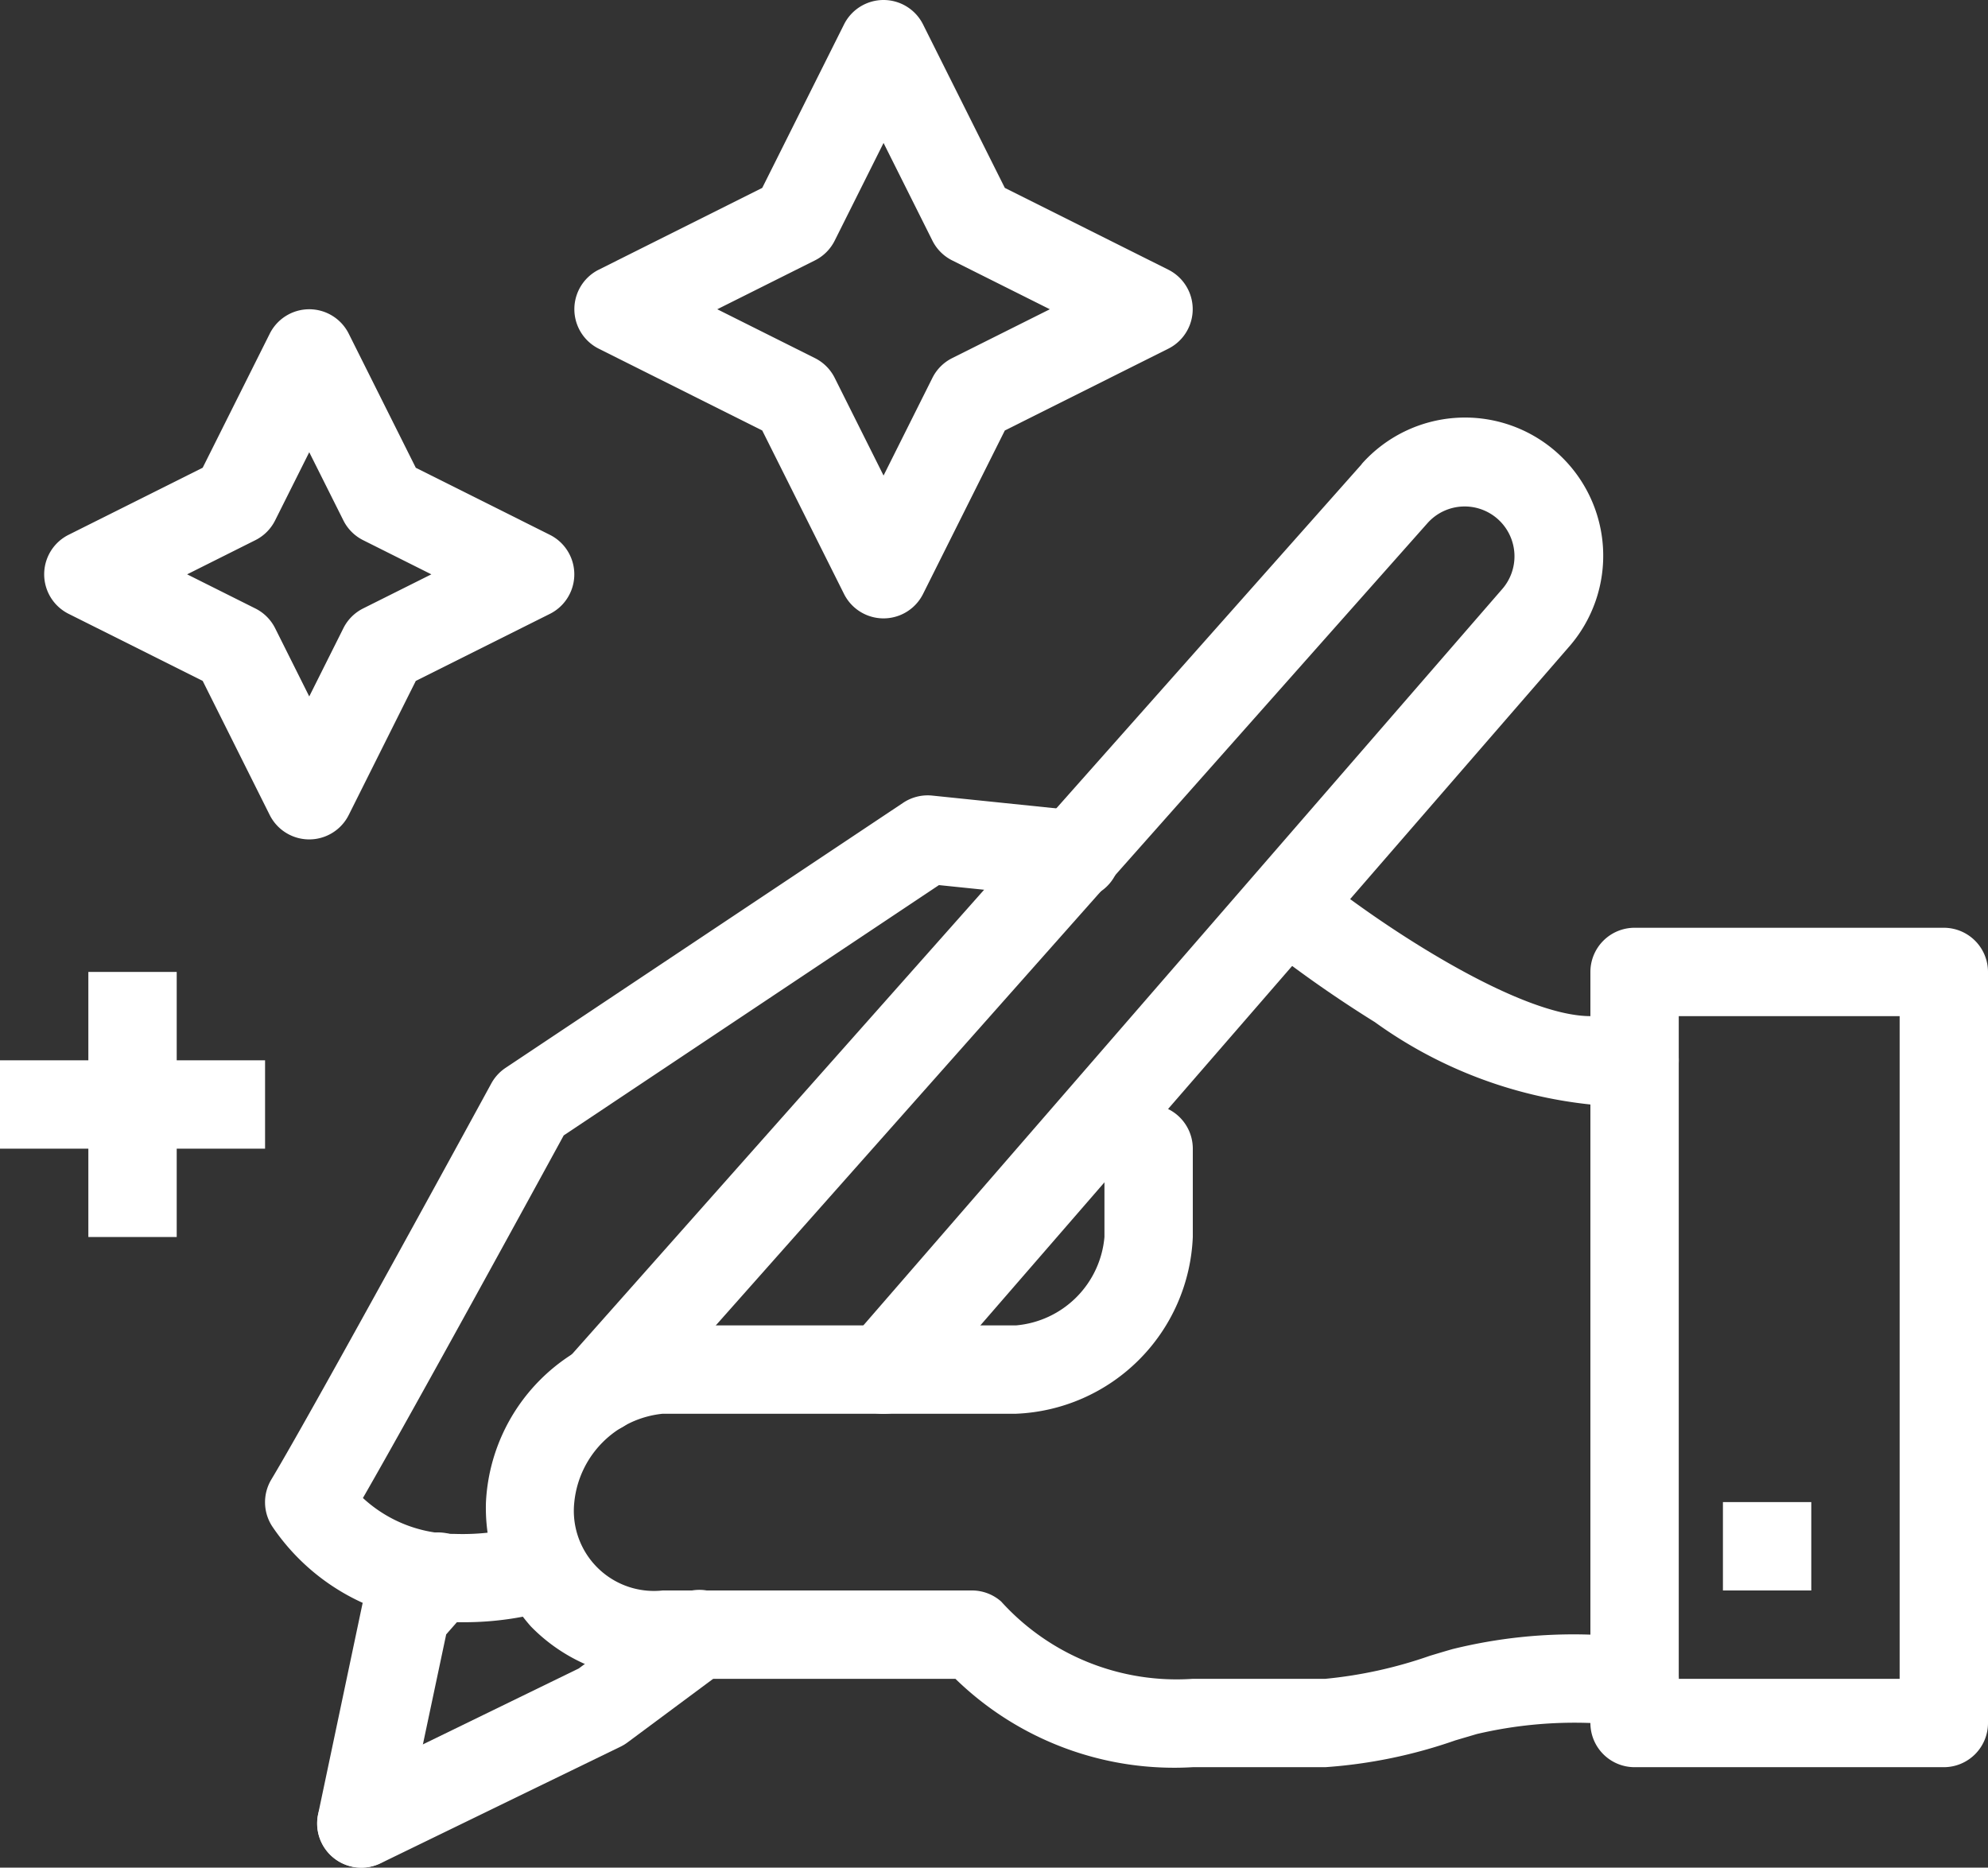
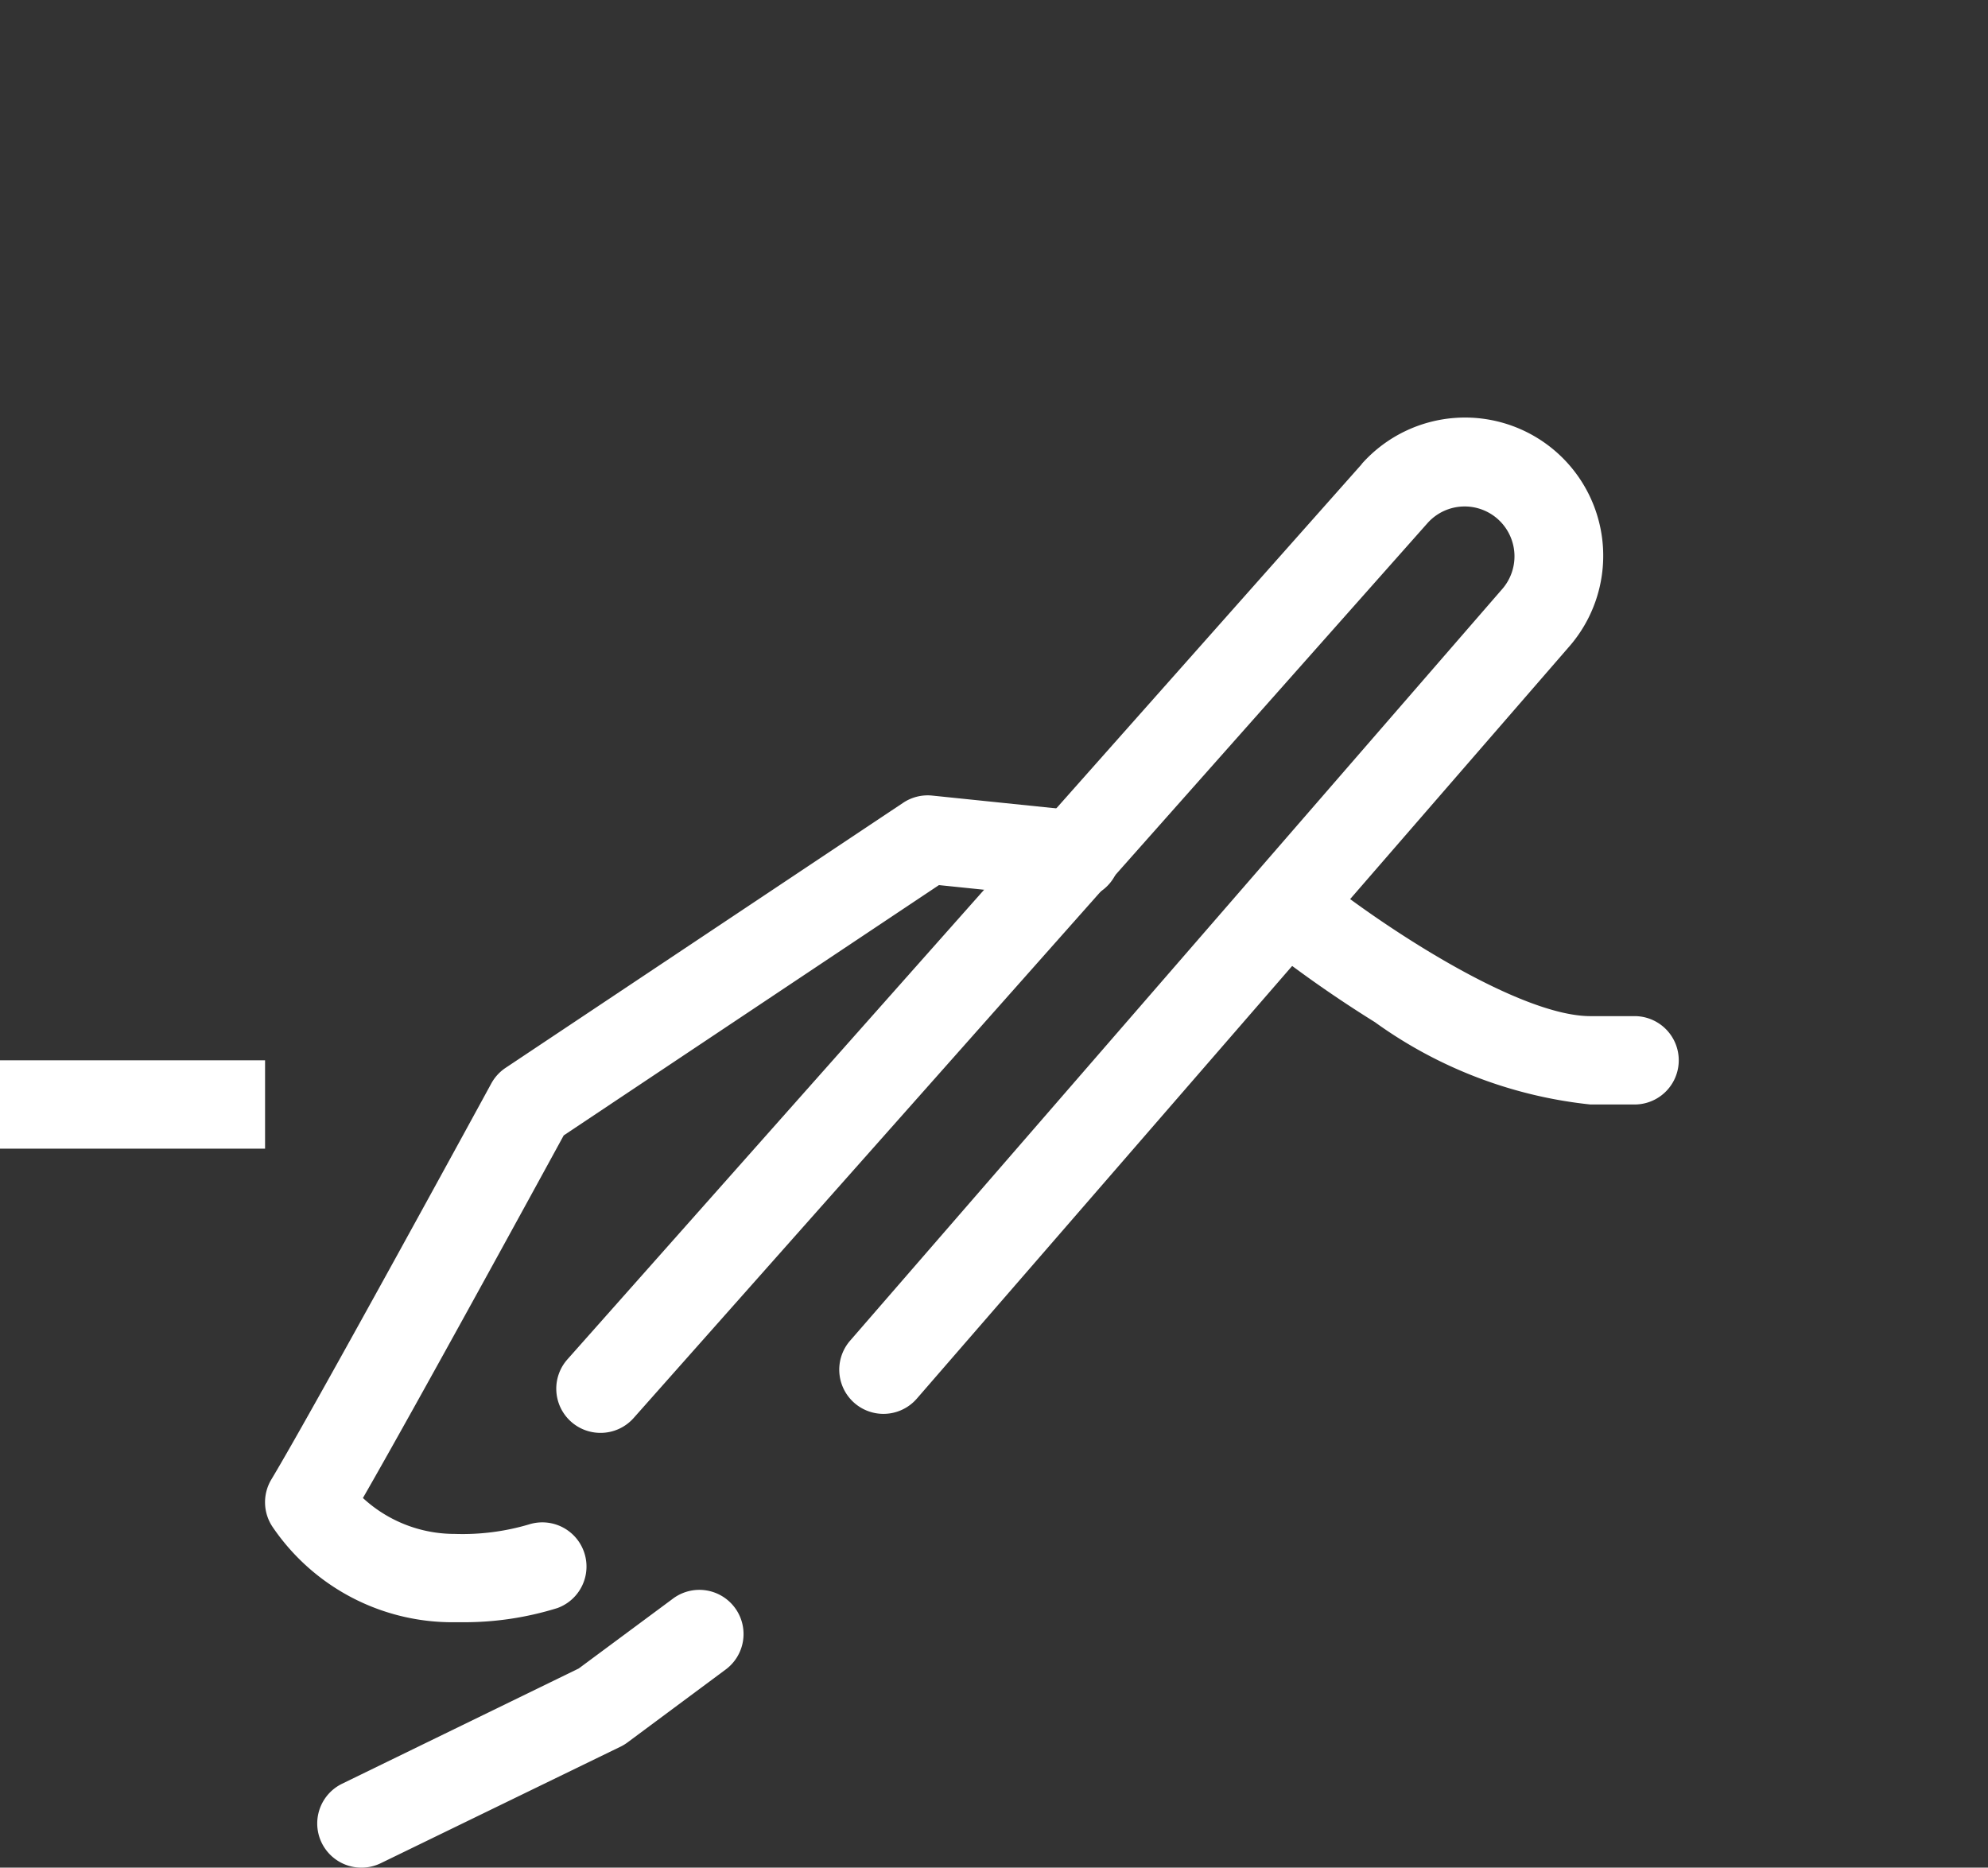
<svg xmlns="http://www.w3.org/2000/svg" width="45" height="42.274">
  <rect width="100%" height="100%" fill="#333333" stroke="none" />
  <defs>
    <clipPath id="a">
      <path fill="none" stroke="#fff" d="M0 0h45v42.274H0z" />
    </clipPath>
  </defs>
  <g clip-path="url(#a)" fill="#fff">
    <path d="M37 25h-1a10.139 10.139 0 0 1-4.88-1.865 27.98 27.98 0 0 1-2.545-1.786 1 1 0 1 1 1.256-1.557C31.371 21.032 34.408 23 36 23h1a1 1 0 0 1 0 2ZM10.482 36.719h-.191a4.92 4.92 0 0 1-4.12-2.156 1 1 0 0 1-.029-1.075c.993-1.654 4.94-8.891 4.979-8.964a1 1 0 0 1 .323-.353l9-6a1 1 0 0 1 .657-.163l3.336.344a1 1 0 1 1-.205 1.989l-2.978-.307L12.76 25.7c-.61 1.118-3.322 6.08-4.545 8.207a3.057 3.057 0 0 0 2.079.813 5.284 5.284 0 0 0 1.68-.215 1 1 0 0 1 .644 1.893 7.093 7.093 0 0 1-2.136.321ZM8.183 42.274a1 1 0 0 1-.438-1.9l5.355-2.608 2.118-1.57a1 1 0 1 1 1.194 1.604l-2.192 1.628a1 1 0 0 1-.158.1L8.62 42.173a1 1 0 0 1-.437.101Z" />
    <path d="M13.592 32.433a1 1 0 0 1-.748-1.664l17.98-20.263v-.005a3.128 3.128 0 0 1 4.676 4.157l-14.747 17a1 1 0 1 1-1.511-1.311l14.75-17 .008-.009a1.129 1.129 0 0 0-.048-1.543 1.127 1.127 0 0 0-1.635.041L14.34 32.1a1 1 0 0 1-.748.333Z" />
-     <path d="M30 40h-3a7.094 7.094 0 0 1-5.373-2H15a3.939 3.939 0 0 1-2.983-1.186A4.043 4.043 0 0 1 11 34a4.217 4.217 0 0 1 4-4h8a2.2 2.2 0 0 0 2-2v-2a1 1 0 0 1 2 0v2a4.176 4.176 0 0 1-4 4h-8a2.237 2.237 0 0 0-2 2 1.813 1.813 0 0 0 2 2h7a1 1 0 0 1 .662.25A5.354 5.354 0 0 0 27 38h3a10.064 10.064 0 0 0 2.369-.522c.18-.054.352-.106.511-.151A11.418 11.418 0 0 1 36 37h1a1 1 0 0 1 0 2h-1a9.7 9.7 0 0 0-2.569.249l-.488.144A11.269 11.269 0 0 1 30 40Z" />
-     <path d="M37 21h7a1 1 0 0 1 1 1v17a1 1 0 0 1-1 1h-7a1 1 0 0 1-1-1V22a1 1 0 0 1 1-1Zm6 2h-5v15h5Z" />
-     <path d="M41 36h-2v-2h2ZM8.184 42.274a1 1 0 0 1-.984-1.207l1-4.743a1 1 0 0 1 .227-.453l.713-.812a1 1 0 1 1 1.5 1.32l-.54.615-.95 4.487a1 1 0 0 1-.966.793ZM7 7a1 1 0 0 1 .894.553l1.518 3.035 3.035 1.518a1 1 0 0 1 0 1.789l-3.035 1.517-1.518 3.035a1 1 0 0 1-1.789 0l-1.517-3.035-3.035-1.518a1 1 0 0 1 0-1.789l3.035-1.518 1.518-3.034A1 1 0 0 1 7 7Zm2.764 6-1.544-.773a1 1 0 0 1-.447-.447L7 10.236l-.773 1.544a1 1 0 0 1-.447.447L4.236 13l1.545.773a1 1 0 0 1 .447.447L7 15.764l.773-1.545a1 1 0 0 1 .447-.447ZM20 0a1 1 0 0 1 .894.553l1.851 3.7 3.7 1.851a1 1 0 0 1 0 1.789l-3.7 1.851-1.851 3.7a1 1 0 0 1-1.789 0l-1.851-3.7-3.7-1.851a1 1 0 0 1 0-1.789l3.7-1.851 1.851-3.7A1 1 0 0 1 20 0Zm3.764 7-2.211-1.106a1 1 0 0 1-.447-.447L20 3.236l-1.106 2.211a1 1 0 0 1-.447.447L16.236 7l2.211 1.106a1 1 0 0 1 .447.447L20 10.764l1.106-2.211a1 1 0 0 1 .447-.447ZM4 28H2v-6h2Z" />
    <path d="M6 26H0v-2h6Z" />
  </g>
</svg>